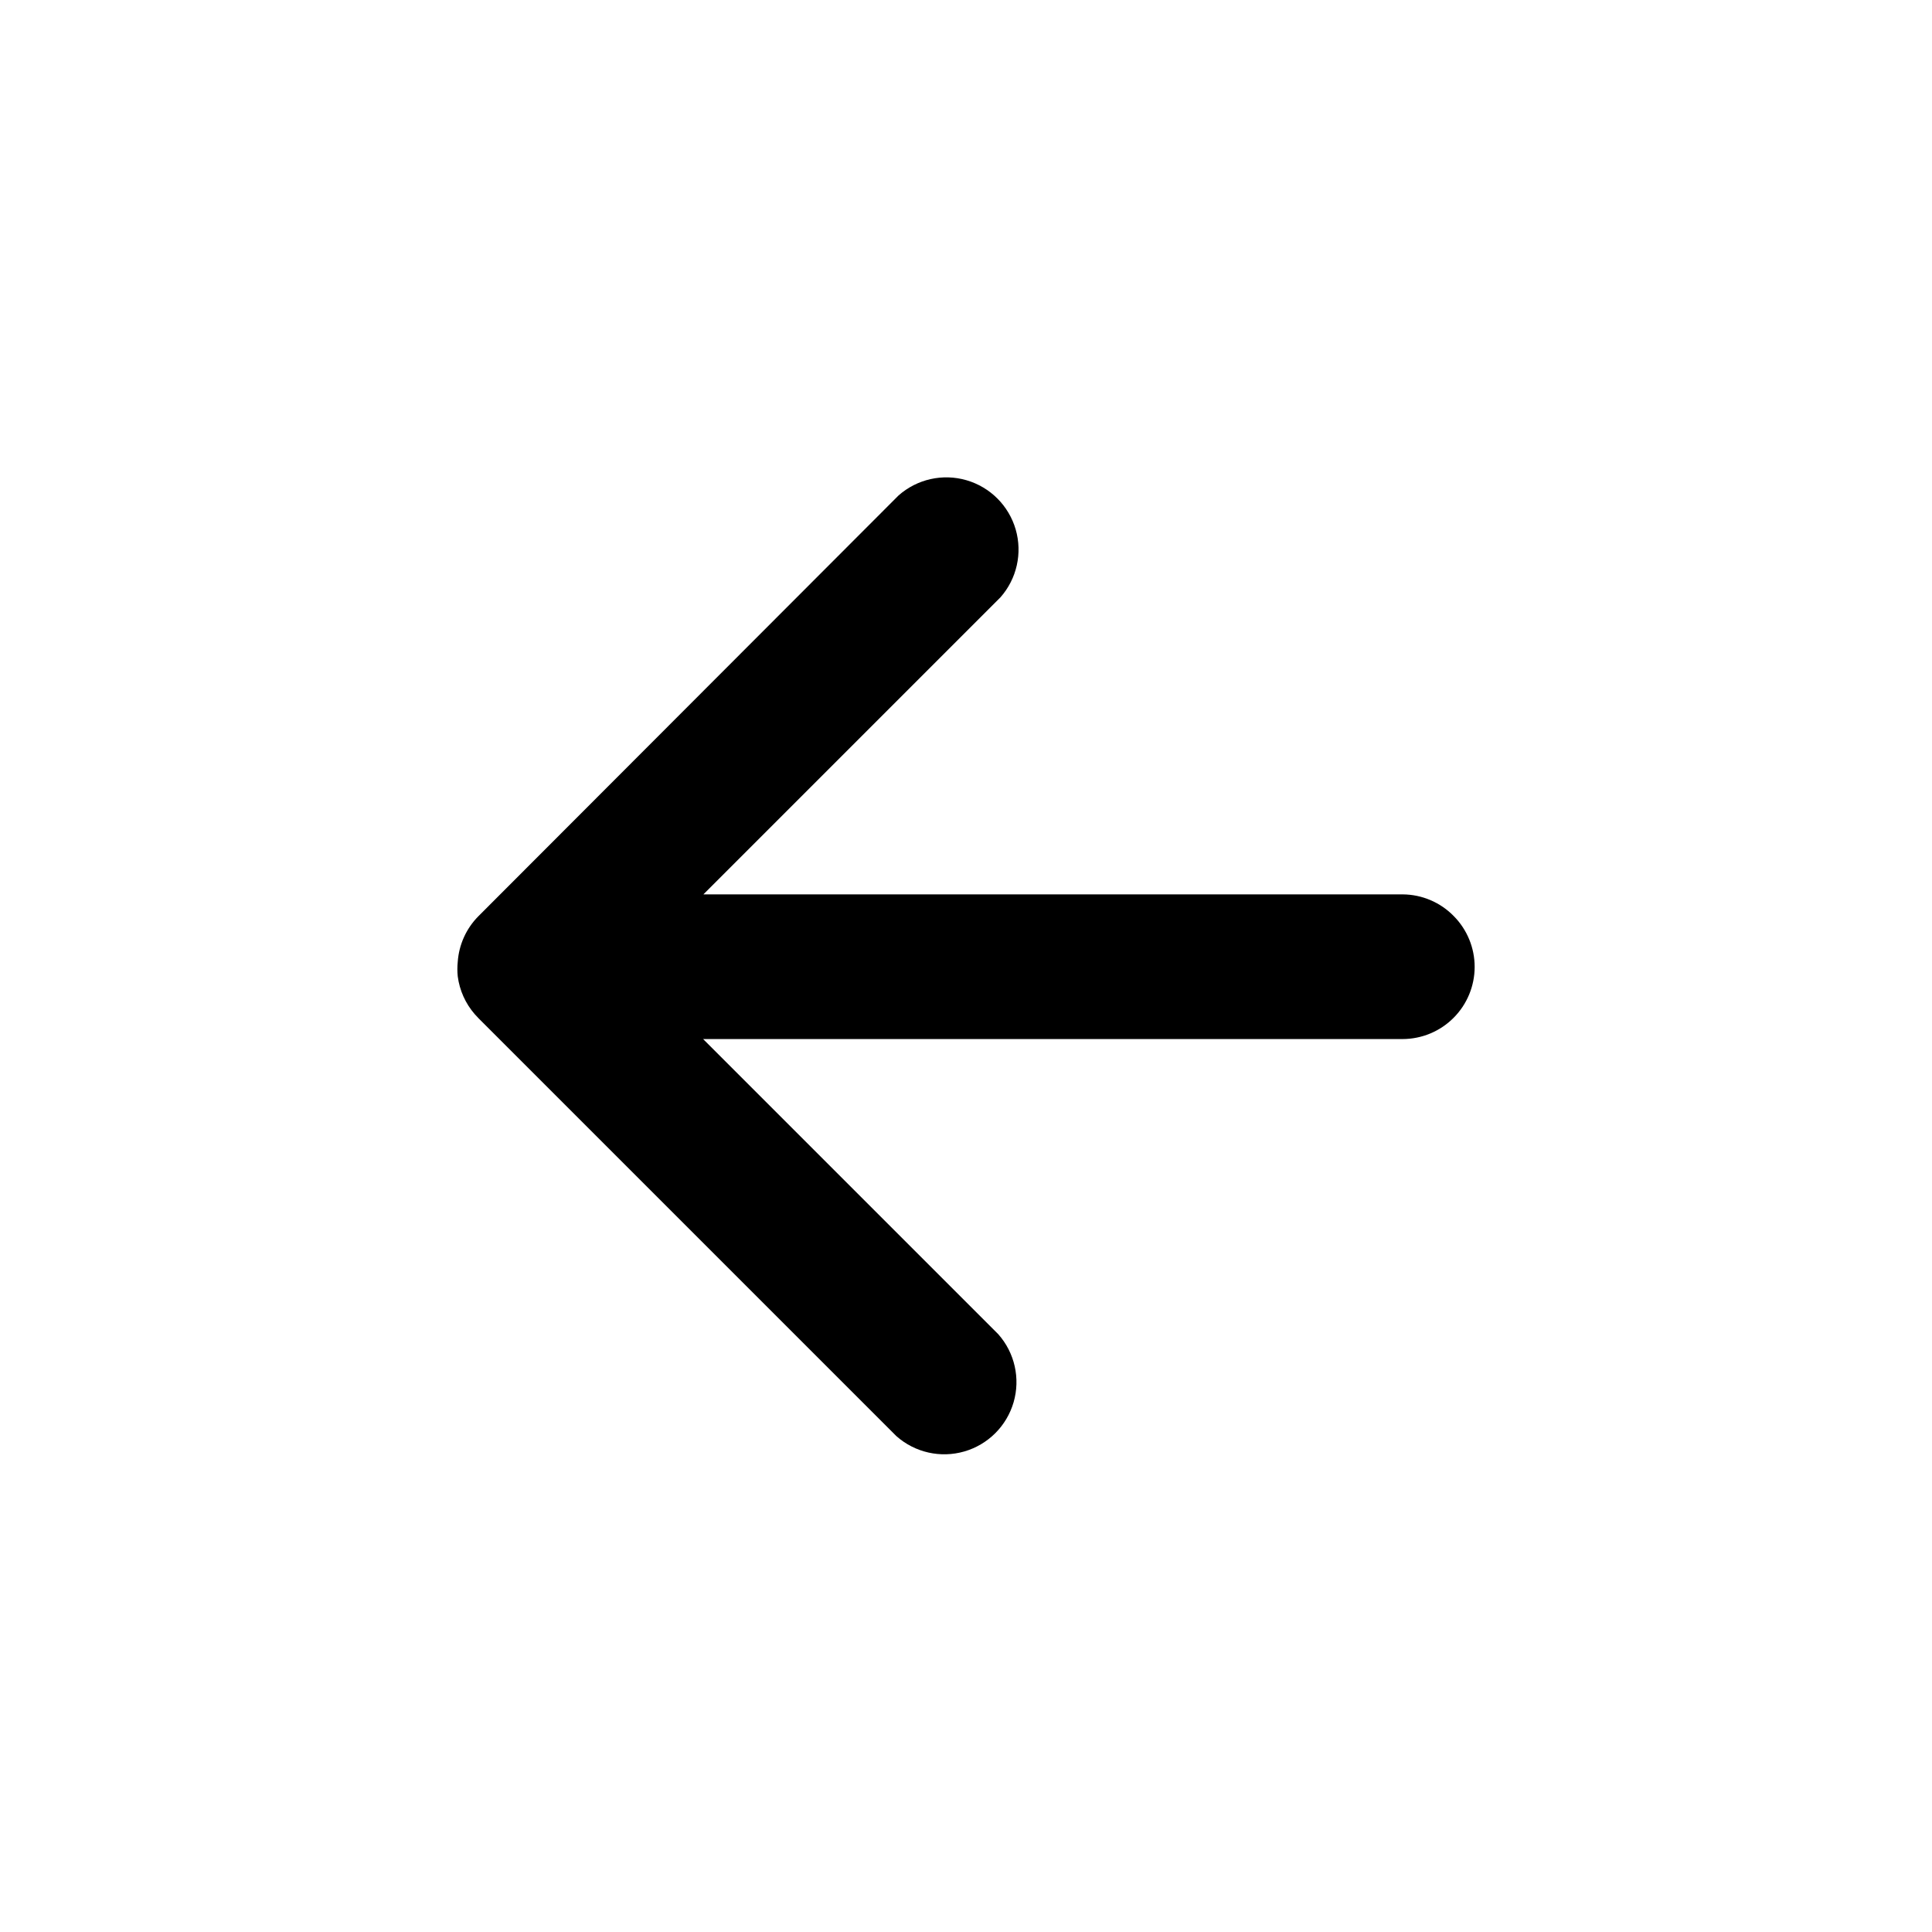
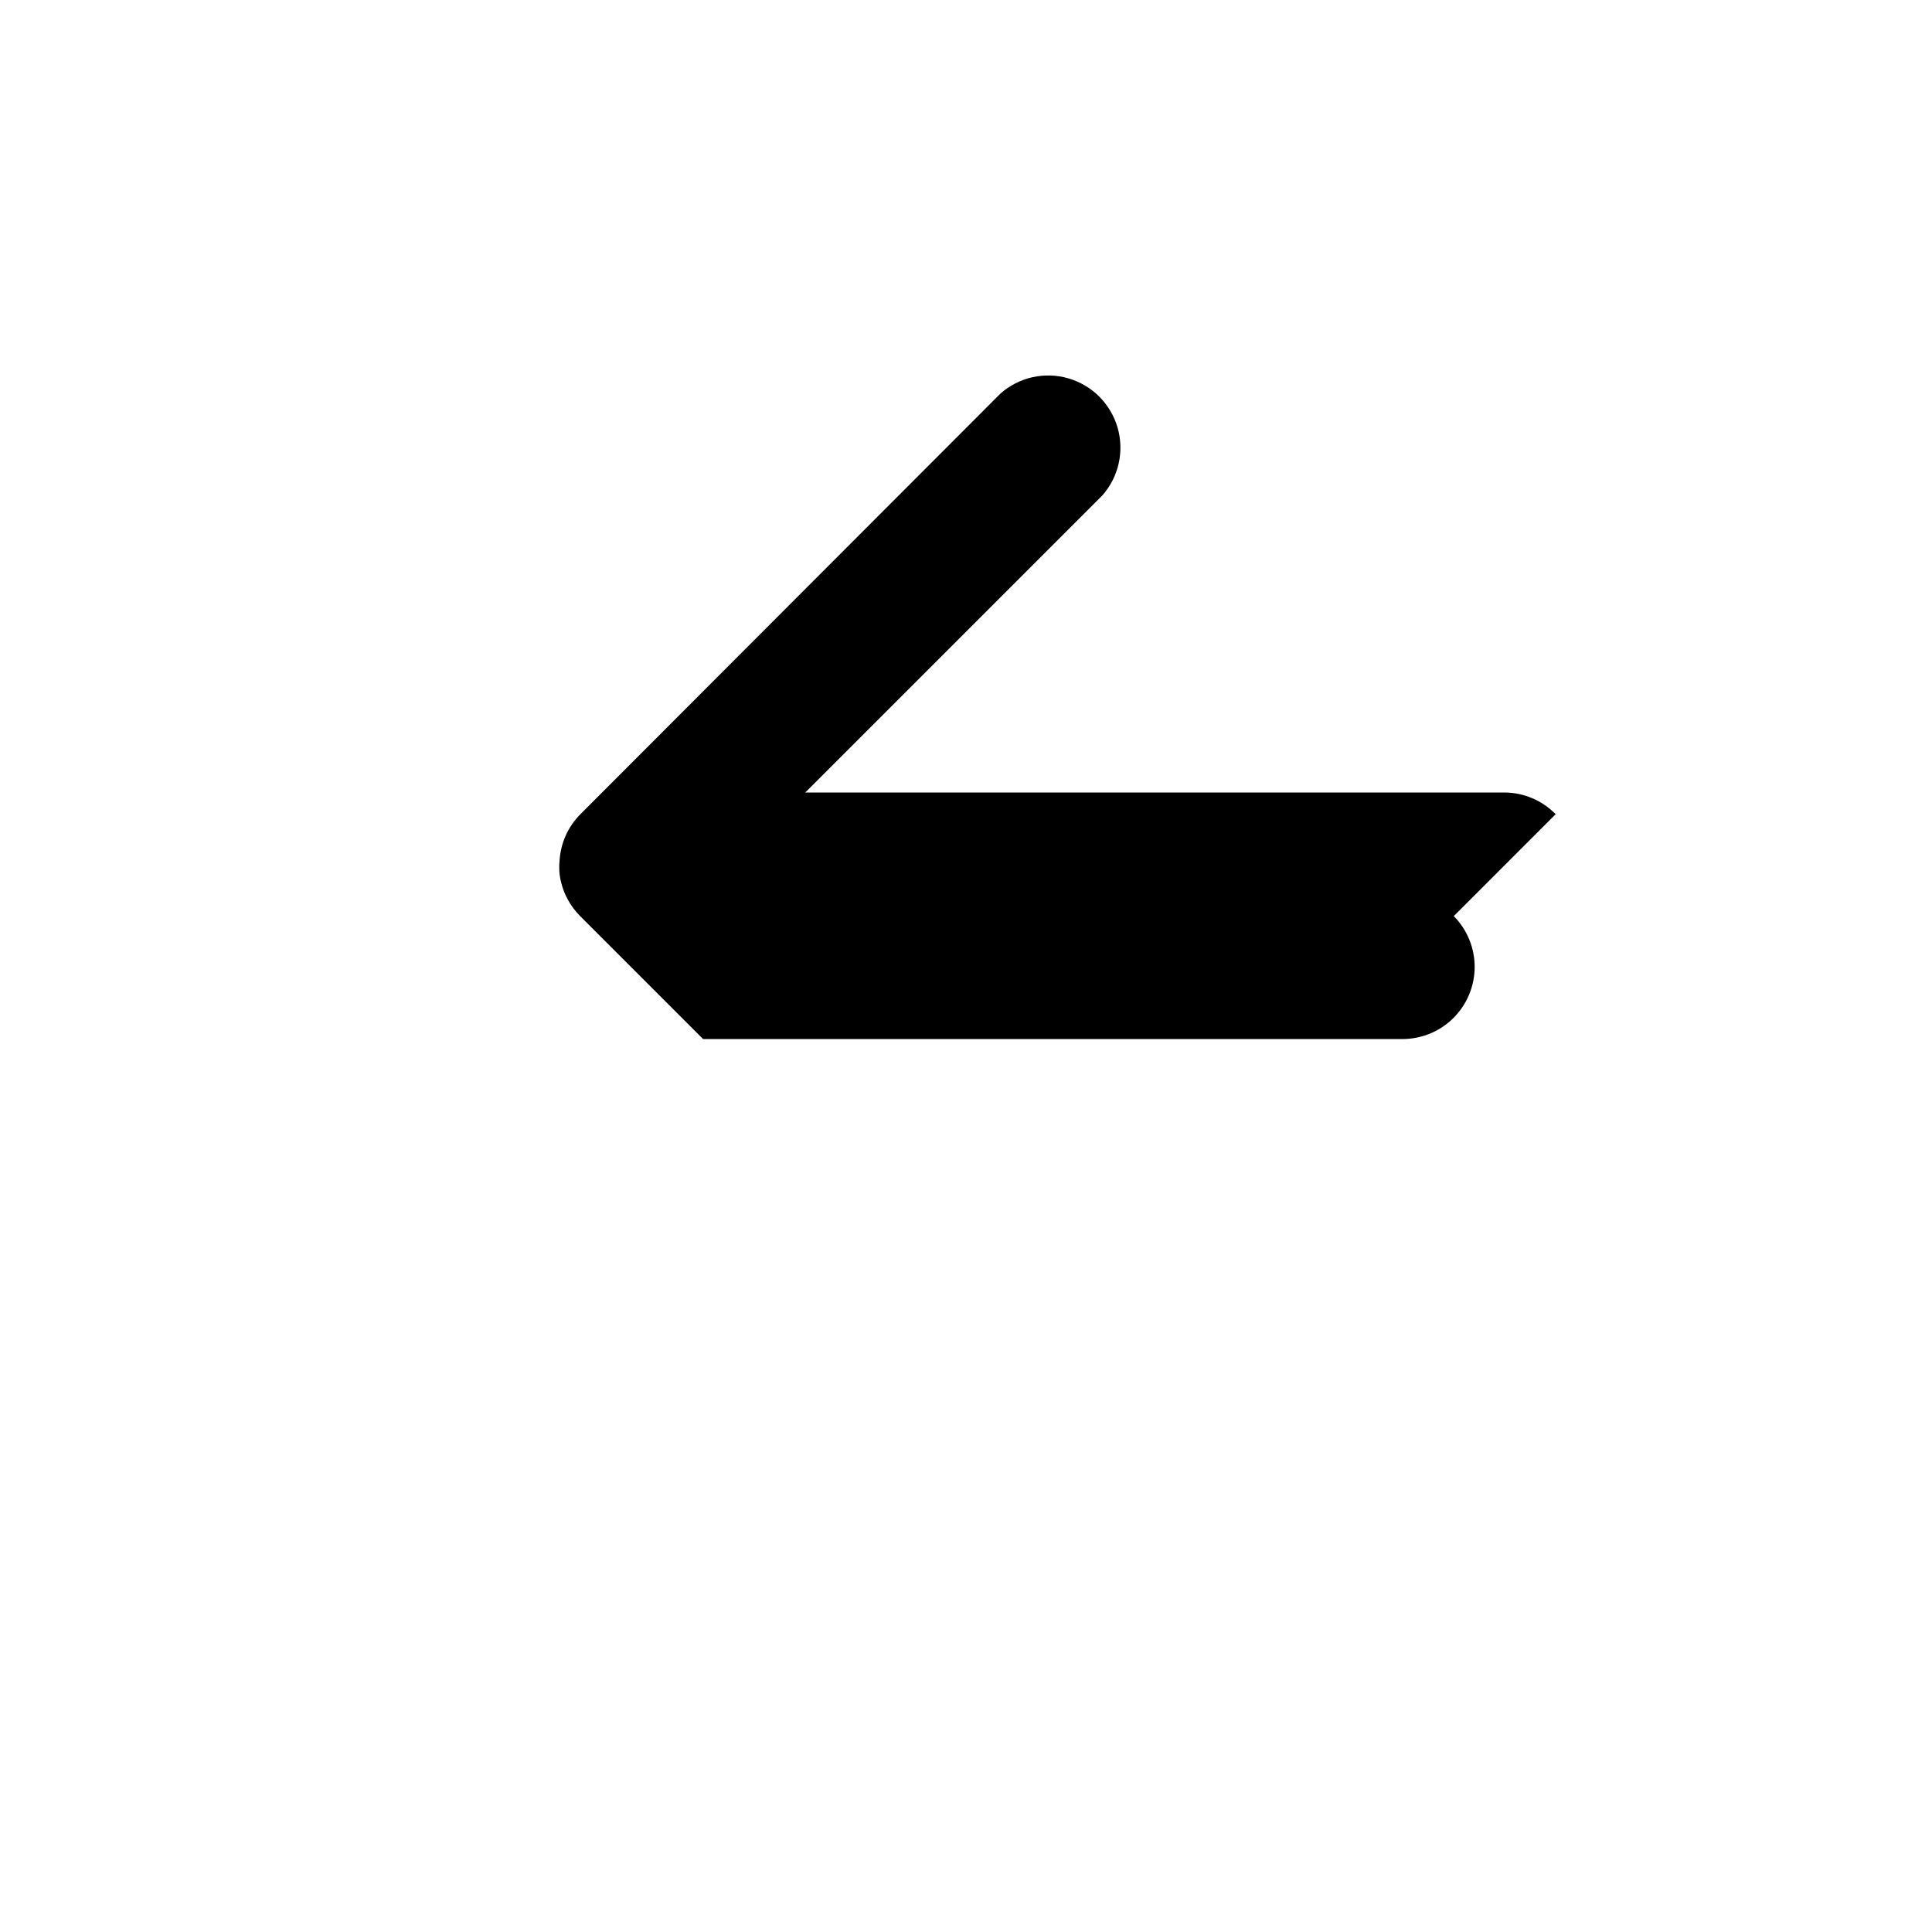
<svg xmlns="http://www.w3.org/2000/svg" fill="#000000" width="800px" height="800px" version="1.1" viewBox="144 144 512 512">
-   <path d="m529.26 386.77c3.559 3.594 5.551 8.449 5.539 13.504-0.012 5.059-2.027 9.906-5.602 13.48-3.574 3.578-8.422 5.594-13.477 5.606h-185.39l78.246 78.246v0.004c4.34 4.91 5.863 11.699 4.039 17.996-1.828 6.293-6.75 11.215-13.043 13.039-6.293 1.828-13.086 0.305-17.996-4.035l-110.76-110.76-1.023-1.102c-2.445-2.82-4.004-6.297-4.488-9.996-0.133-1.281-0.133-2.574 0-3.859 0.316-4.531 2.242-8.805 5.43-12.043l111.39-111.55c4.91-4.34 11.703-5.863 17.996-4.035 6.293 1.824 11.215 6.746 13.043 13.039 1.824 6.297 0.301 13.086-4.039 18l-78.719 78.719h185.39c5.074 0.047 9.918 2.113 13.461 5.746z" />
+   <path d="m529.26 386.77c3.559 3.594 5.551 8.449 5.539 13.504-0.012 5.059-2.027 9.906-5.602 13.48-3.574 3.578-8.422 5.594-13.477 5.606h-185.39l78.246 78.246v0.004l-110.76-110.76-1.023-1.102c-2.445-2.82-4.004-6.297-4.488-9.996-0.133-1.281-0.133-2.574 0-3.859 0.316-4.531 2.242-8.805 5.43-12.043l111.39-111.55c4.91-4.34 11.703-5.863 17.996-4.035 6.293 1.824 11.215 6.746 13.043 13.039 1.824 6.297 0.301 13.086-4.039 18l-78.719 78.719h185.39c5.074 0.047 9.918 2.113 13.461 5.746z" />
</svg>